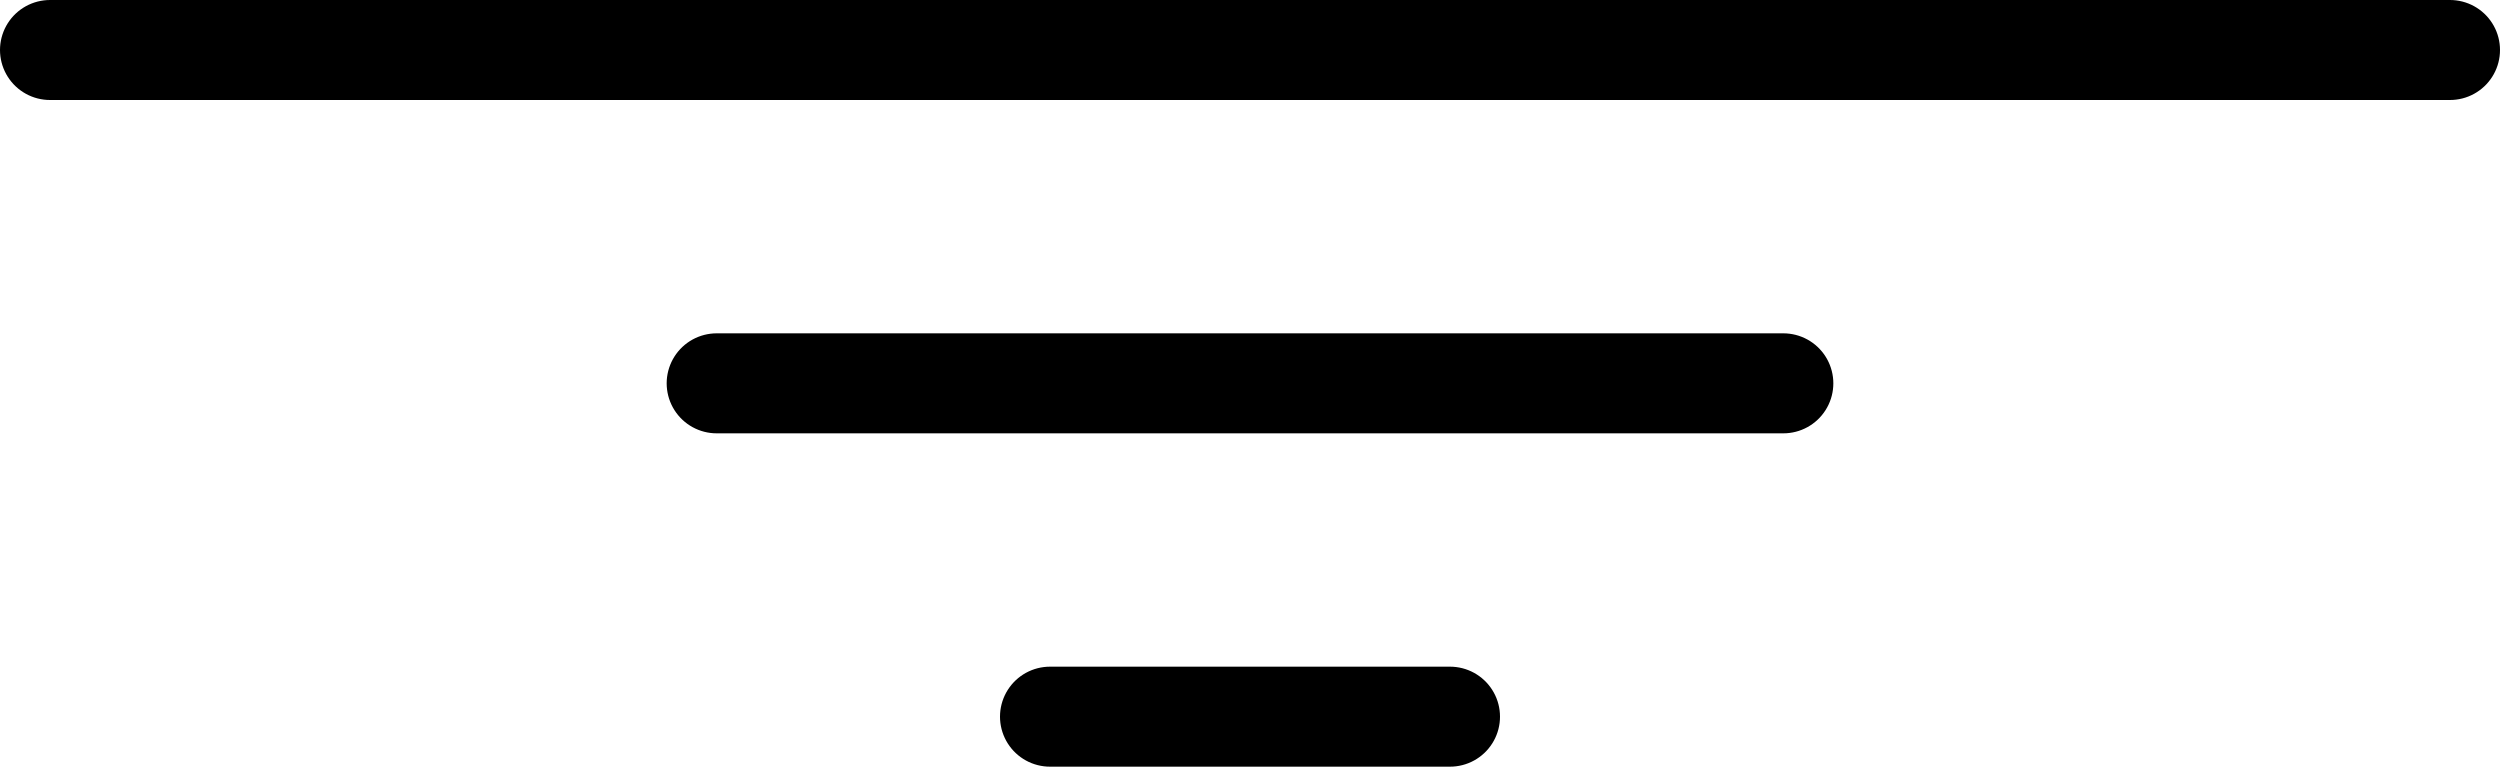
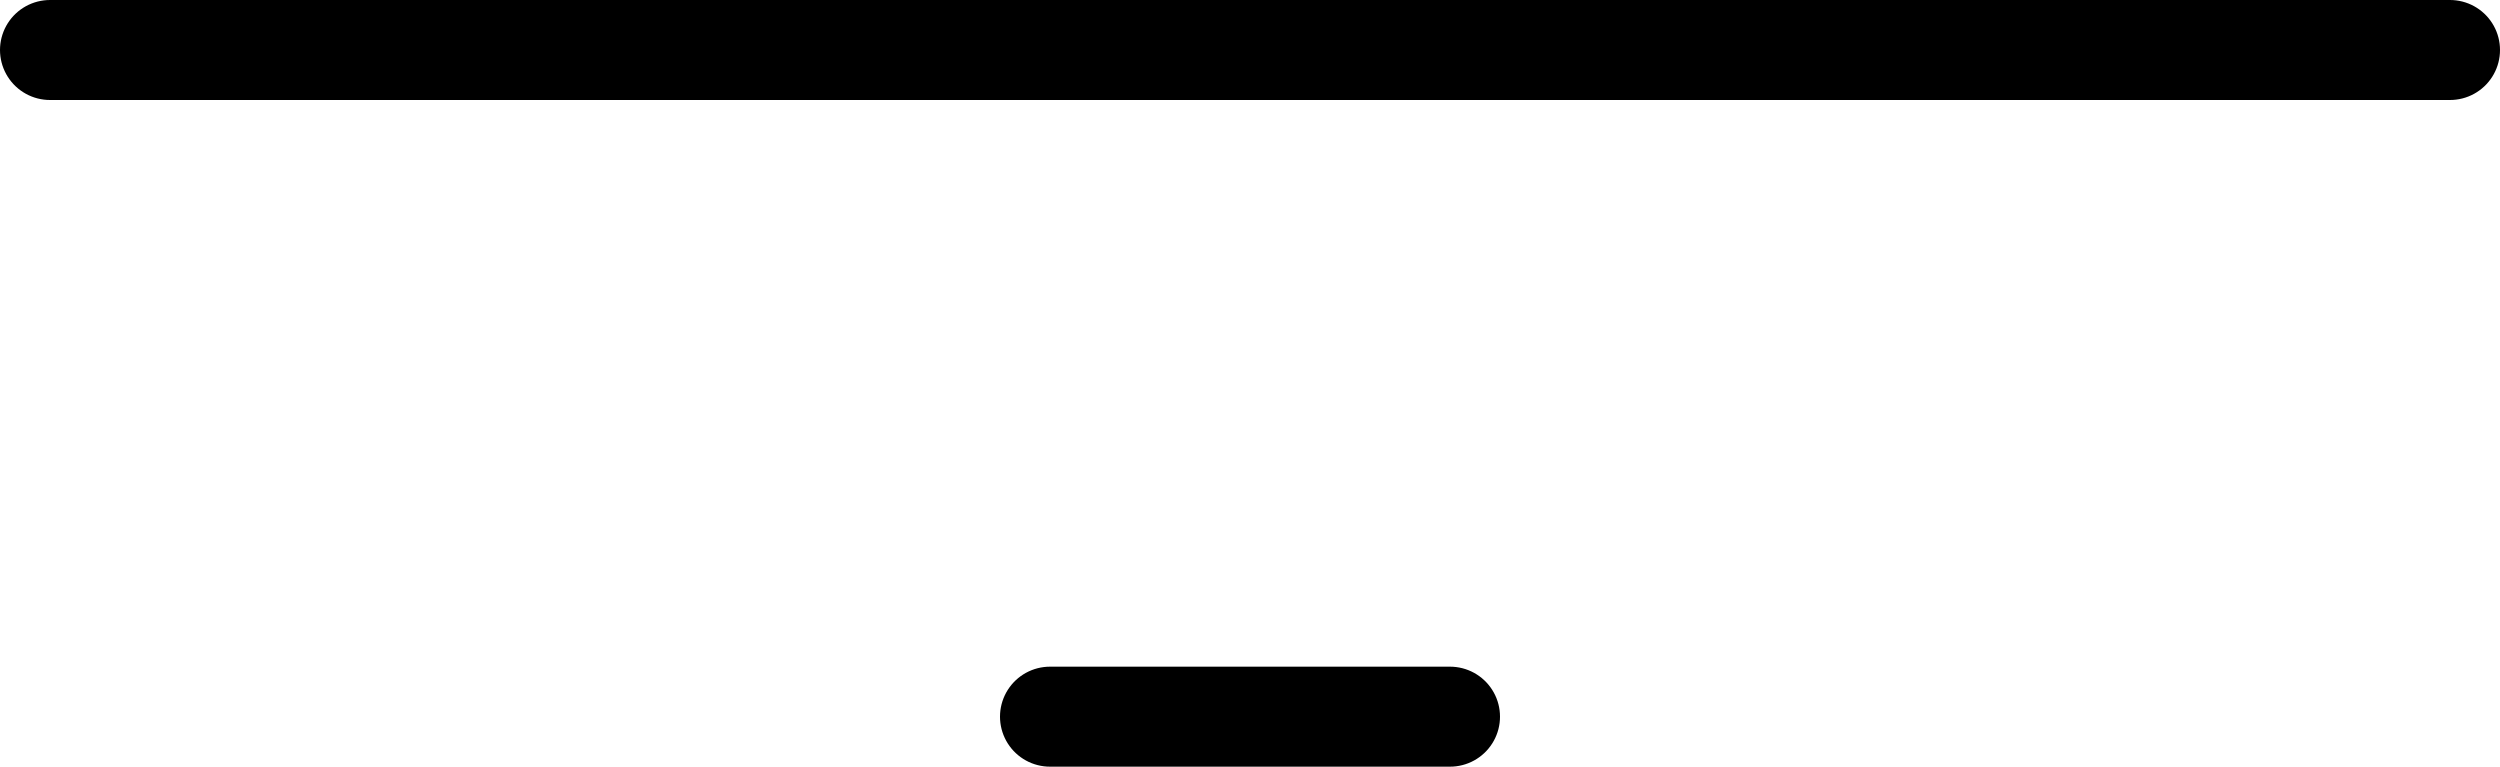
<svg xmlns="http://www.w3.org/2000/svg" width="75" height="23" viewBox="0 0 75 23" fill="none">
  <path d="M73.5 1.5H1.5" stroke="black" stroke-width="3" stroke-linecap="round" stroke-linejoin="bevel" />
-   <path d="M53.5 11.5H21.5" stroke="black" stroke-width="3" stroke-linecap="round" stroke-linejoin="bevel" />
  <path d="M43.5 21.5H31.5" stroke="black" stroke-width="3" stroke-linecap="round" stroke-linejoin="bevel" />
</svg>